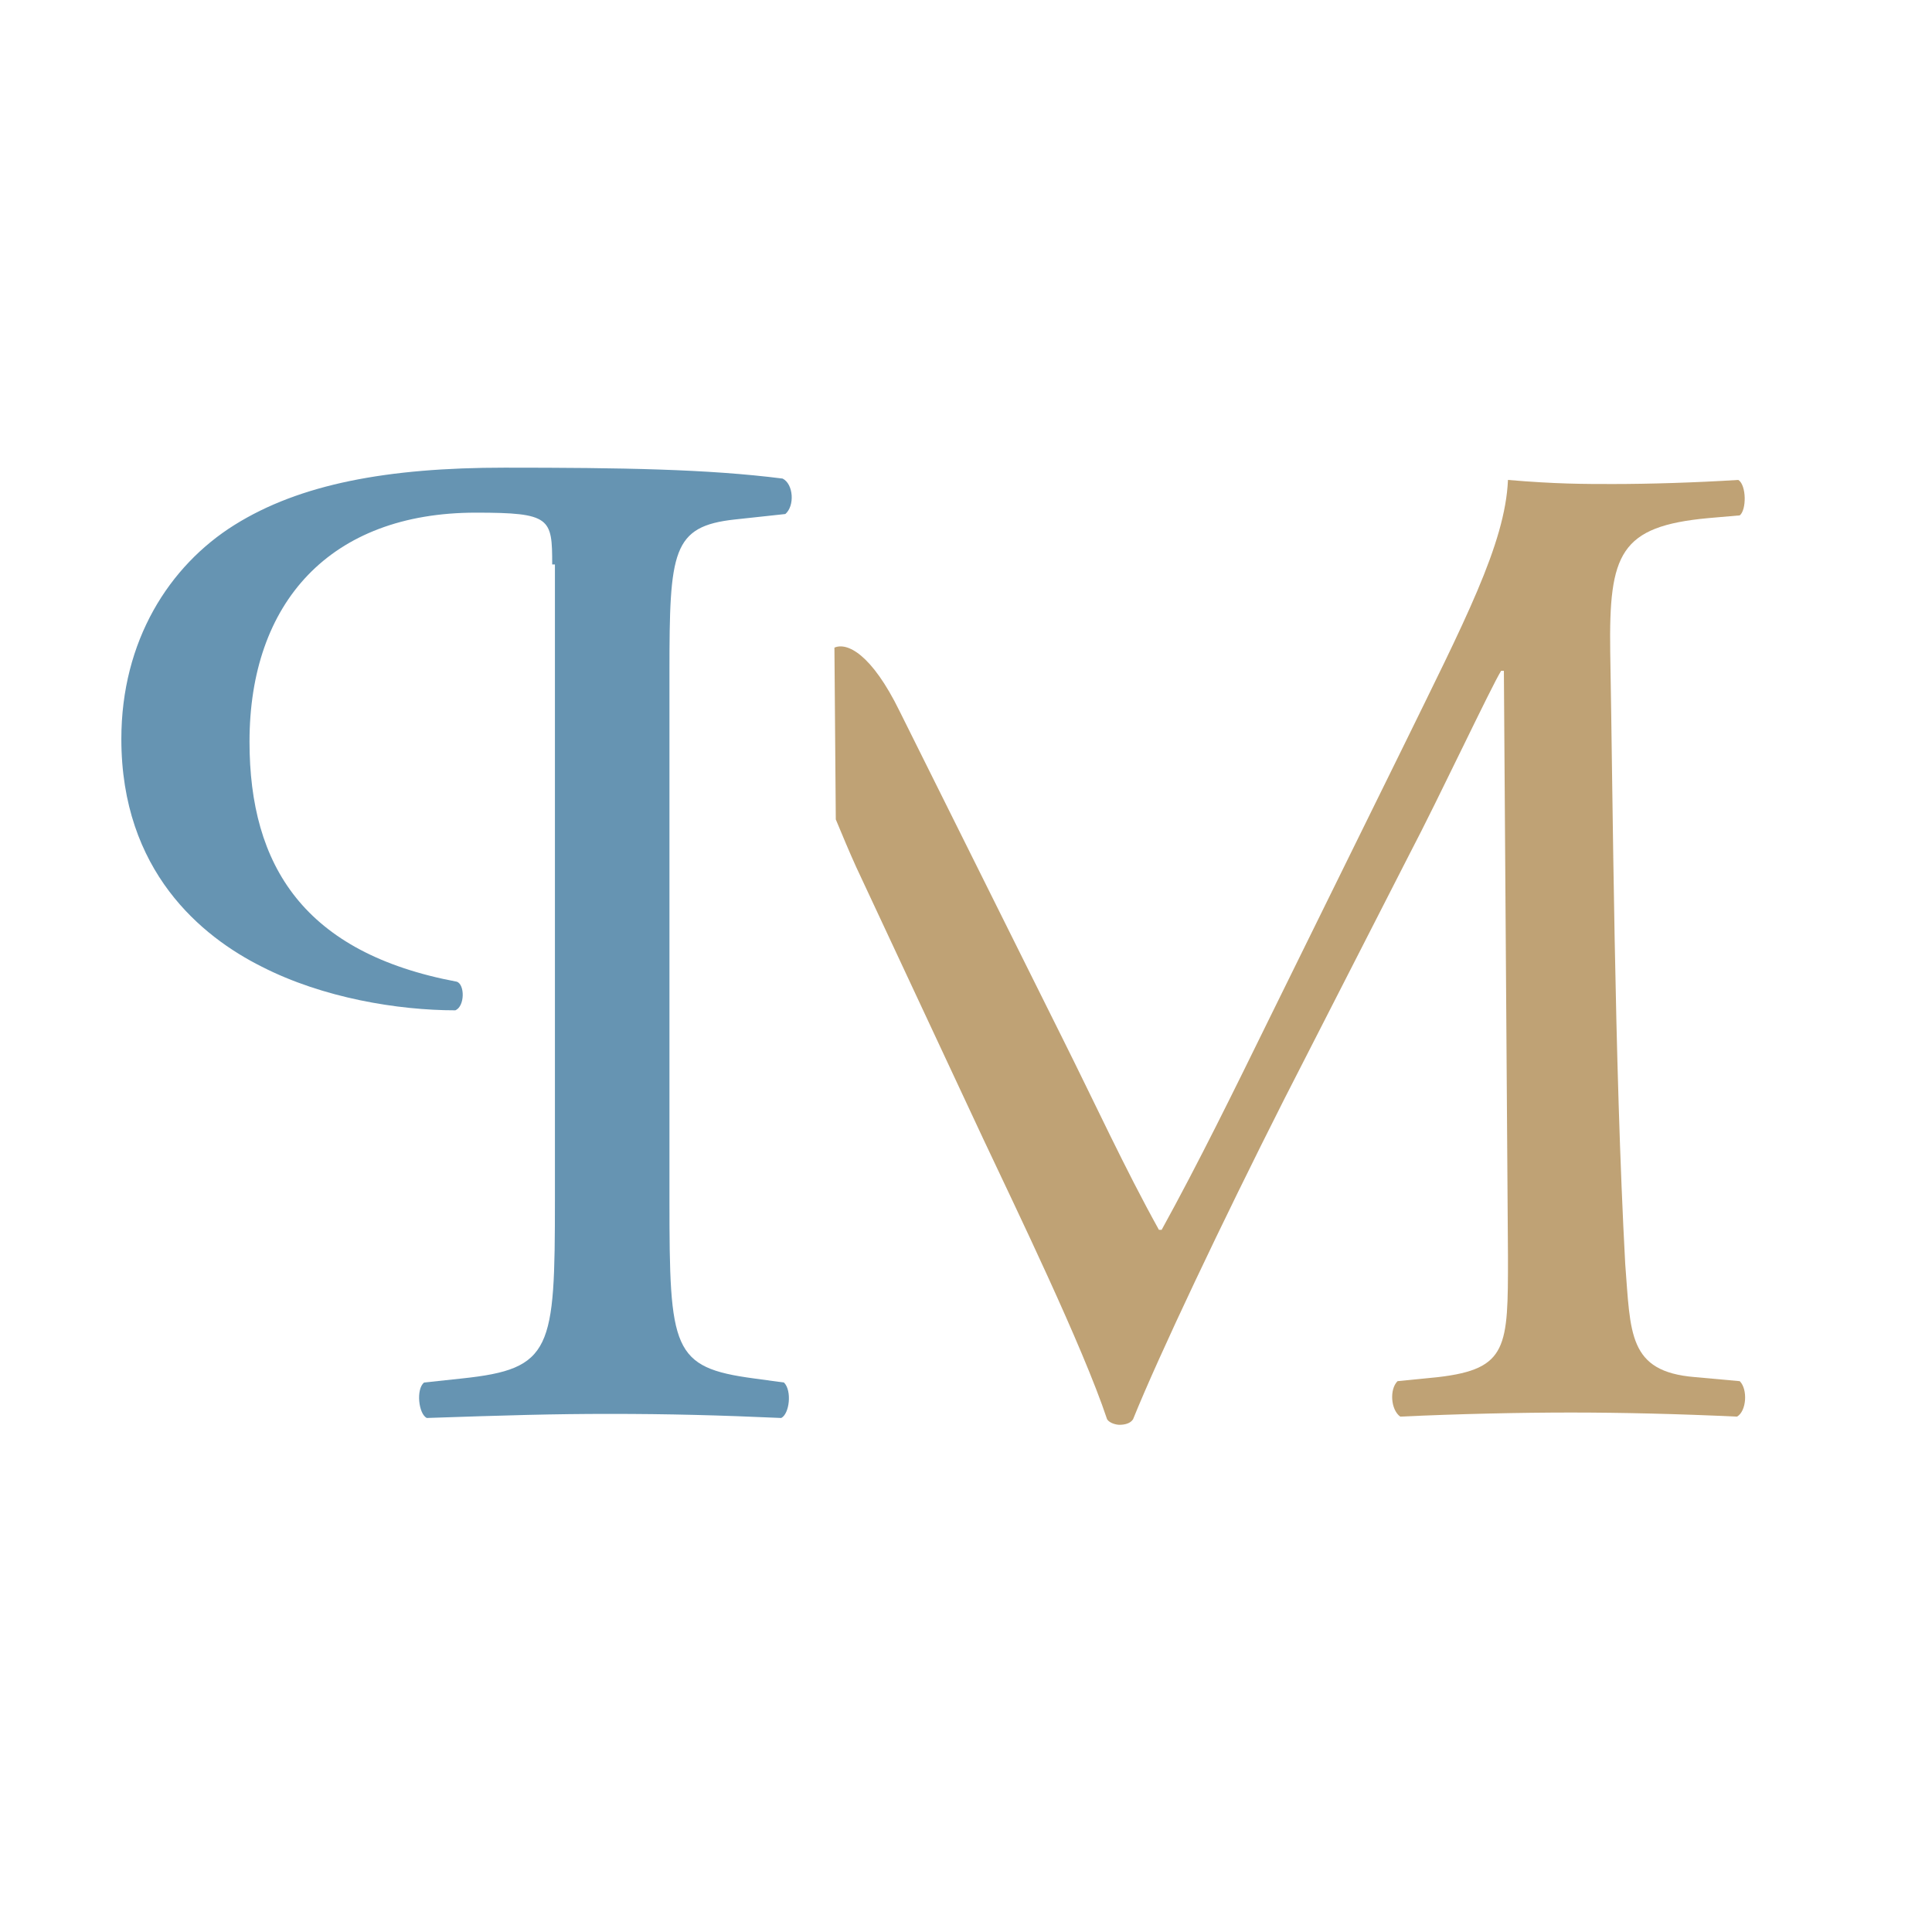
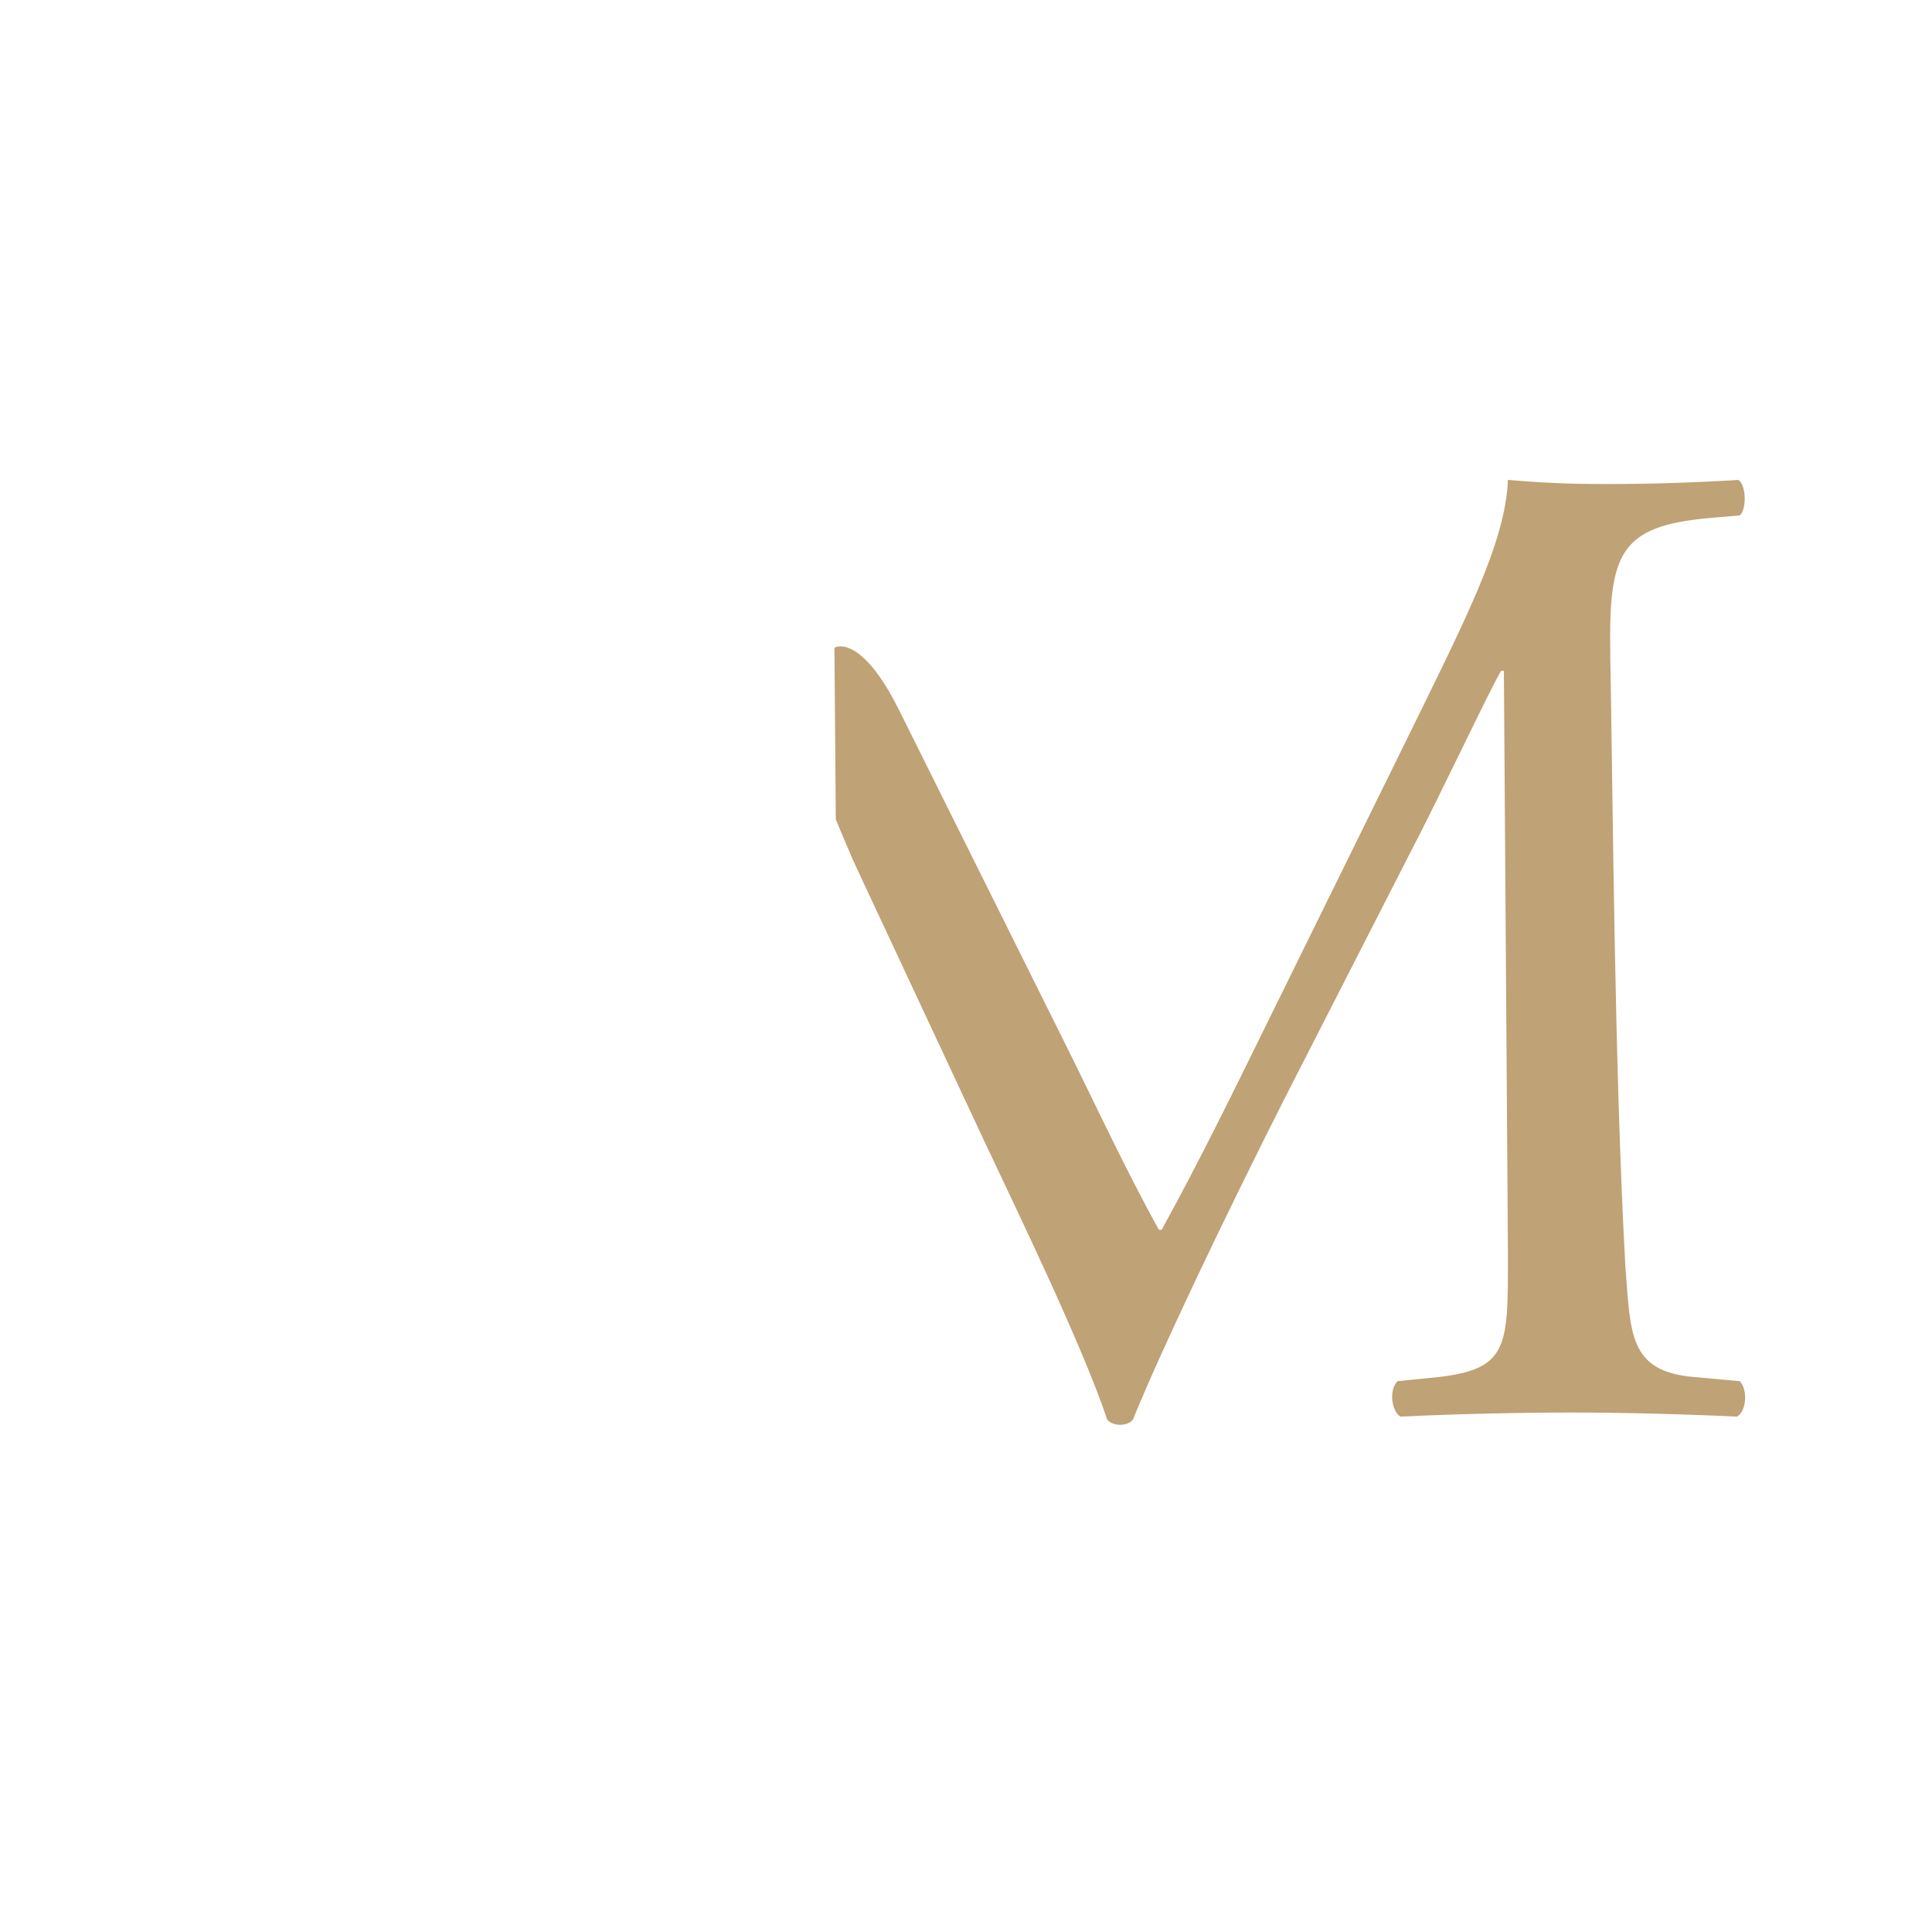
<svg xmlns="http://www.w3.org/2000/svg" data-bbox="8.9 34.3 119.094 70.2" viewBox="0 0 141.7 141.7" data-type="color">
  <g>
-     <path d="M40.5 41.4c0-3.4-.1-3.8-5.6-3.8-10.7 0-16.6 6.6-16.6 16.8 0 9.1 4 15.5 15.2 17.6.6.2.6 1.8-.1 2.1-4.2 0-9.7-.9-14.2-3.2-4.4-2.2-10.3-7-10.3-16.7 0-7.2 3.5-12.7 8.3-15.7 4.8-3 11.2-4.2 19.8-4.2s14.9.1 20.4.8c.8.4.9 2 .2 2.6l-3.7.4c-4.6.5-4.8 2.3-4.8 11.2V88c0 11 .2 12.3 6.2 13.1l2.2.3c.6.6.4 2.3-.2 2.6-4.5-.2-8.2-.3-12.6-.3-4.1 0-7.5.1-13.4.3-.6-.3-.8-2.1-.2-2.6l2.8-.3c6.6-.7 6.8-2.1 6.8-13.1V41.4h-.2z" fill="#6694b2" data-color="1" />
    <path d="M127.6 37.8c.5-.4.5-2.2-.1-2.6-3.2.2-6.6.3-9.2.3-2.1 0-4.2 0-7.7-.3-.2 4.7-3.2 10.4-7.8 19.8l-9.7 19.7c-2.6 5.3-5.2 10.6-7.9 15.5H85c-2.5-4.5-4.7-9.3-7.1-14.1L66 52.2c-2.1-4.3-3.9-5.1-4.8-4.7l.1 12.6c.5 1.2 1 2.4 1.5 3.5l9.3 19.9c2.4 5.1 7.3 15.2 9.1 20.6.2.3.7.4.9.4.4 0 .8-.1 1-.4 1.9-4.7 6.5-14.4 11.1-23.5l9.2-18c2.1-4 6-12.3 6.7-13.4h.2l.3 43c0 6.6 0 8.2-5.1 8.8l-3 .3c-.6.6-.5 2.1.2 2.6 4.2-.2 8.9-.3 12.5-.3 3.7 0 7.9.1 12.2.3.7-.4.8-2 .2-2.6l-3.3-.3c-4.9-.4-4.7-3.2-5.1-8.3-.8-14.8-.9-33.9-1.1-44.9-.1-7.2.7-9.2 7.2-9.8l2.3-.2z" fill="#bfa275" data-color="2" />
  </g>
</svg>